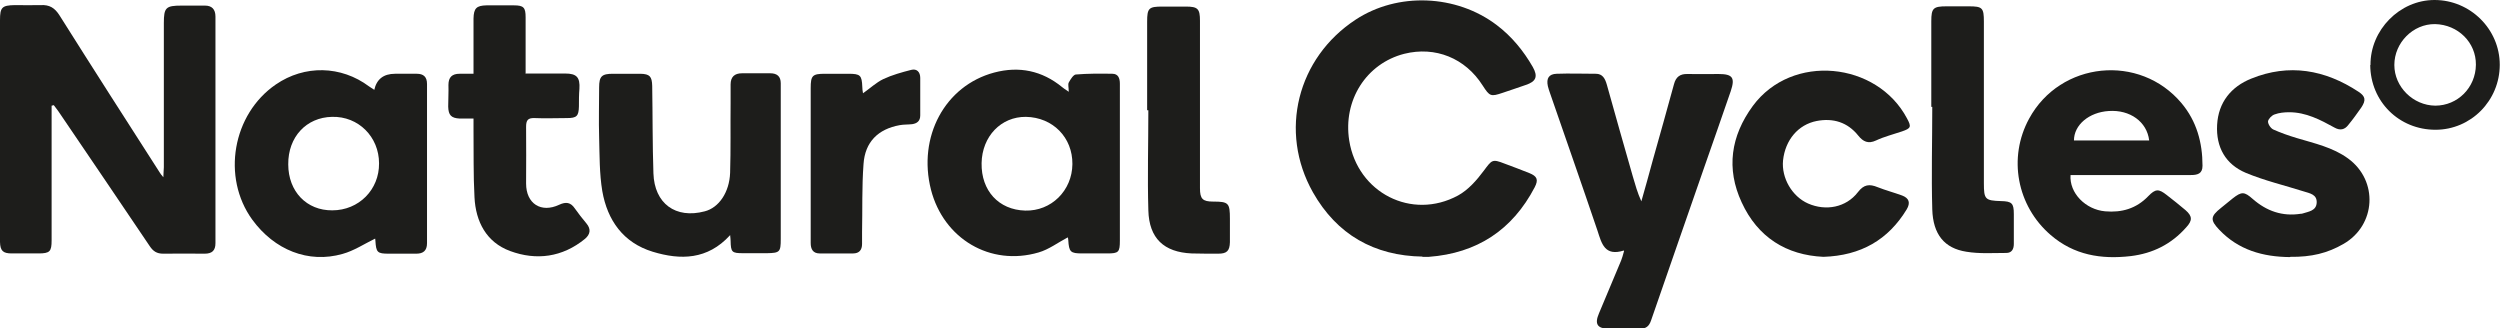
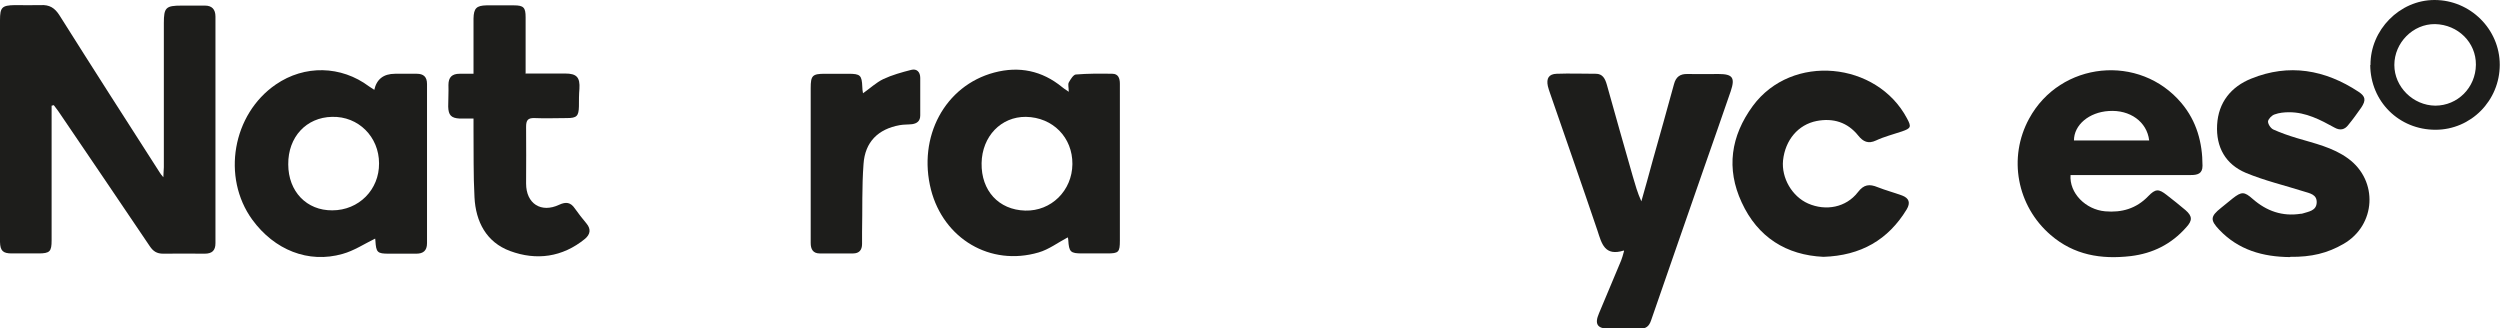
<svg xmlns="http://www.w3.org/2000/svg" id="a" viewBox="0 0 102.69 13.48">
  <defs>
    <style>.cls-1{fill:#1d1d1b;}</style>
  </defs>
  <path class="cls-1" d="m2.12,4.34c0,.12,0,.24,0,.36,0,1.72,0,3.45,0,5.17,0,.46-.07.54-.54.54-.37,0-.73,0-1.1,0-.36,0-.47-.11-.48-.47,0-.48,0-.96,0-1.44,0-2.56,0-5.11,0-7.67,0-.53.08-.61.61-.62.35,0,.71.01,1.06,0,.36-.02.58.11.78.43,1.36,2.16,2.74,4.31,4.12,6.46.02.04.05.07.14.18,0-.18.02-.29.02-.41,0-1.97,0-3.95,0-5.92,0-.64.08-.72.73-.72.32,0,.64,0,.96,0,.28,0,.43.15.43.45,0,3.1,0,6.21,0,9.31,0,.3-.14.43-.44.43-.57,0-1.14-.01-1.71,0-.26,0-.41-.1-.55-.31-1.25-1.85-2.5-3.7-3.76-5.55-.06-.08-.12-.16-.18-.24-.03,0-.06.02-.08.02Z" />
-   <path class="cls-1" d="m58.44,10.54c-2-.03-3.53-.91-4.51-2.64-1.41-2.5-.64-5.52,1.75-7.09,1.73-1.14,4.14-1.04,5.8.22.62.47,1.1,1.06,1.48,1.72.22.39.14.6-.29.74-.31.11-.62.21-.94.32-.5.17-.54.15-.83-.3-.71-1.12-1.94-1.62-3.22-1.3-1.56.4-2.52,1.91-2.26,3.56.34,2.15,2.57,3.29,4.47,2.26.42-.23.77-.63,1.06-1.02.33-.44.34-.49.85-.29.34.13.68.25,1.02.39.32.13.38.27.22.58-.92,1.76-2.37,2.71-4.35,2.86-.09,0-.18,0-.27,0Z" />
  <path class="cls-1" d="m43.9,3.77c0-.18-.04-.3,0-.38.07-.13.19-.32.29-.33.5-.04,1-.04,1.5-.03.24,0,.31.18.31.41,0,.67,0,1.35,0,2.02,0,1.47,0,2.95,0,4.42,0,.48-.05.53-.52.53-.34,0-.68,0-1.03,0-.48,0-.54-.06-.57-.55,0-.04-.01-.08-.02-.11-.4.21-.78.5-1.2.62-1.98.58-3.9-.56-4.42-2.58-.55-2.17.57-4.27,2.6-4.81,1.02-.27,1.96-.08,2.79.6.06.05.12.09.24.17Zm-3.58,2.93c-.02,1.13.7,1.92,1.79,1.95,1.07.03,1.93-.82,1.94-1.91.01-1.09-.8-1.92-1.91-1.94-1.02-.01-1.8.8-1.82,1.9Z" />
  <path class="cls-1" d="m15.37,3.71q.14-.68.86-.68c.3,0,.59,0,.89,0,.27,0,.42.12.42.42,0,2.18,0,4.36,0,6.54,0,.31-.16.43-.44.43-.38,0-.75,0-1.13,0-.47,0-.52-.05-.55-.53,0-.04-.01-.08-.01-.09-.45.22-.87.5-1.34.63-1.4.4-2.8-.16-3.71-1.41-1.26-1.74-.81-4.33.97-5.55,1.18-.81,2.68-.78,3.83.08.07.05.15.1.23.15Zm-1.72,4.93c1.09,0,1.93-.85,1.92-1.93,0-1.09-.85-1.94-1.93-1.91-1.06.02-1.81.83-1.8,1.95,0,1.12.76,1.9,1.81,1.89Z" />
  <path class="cls-1" d="m66.7,10.29c-.79.25-.91-.29-1.08-.81-.64-1.89-1.3-3.77-1.95-5.65-.03-.1-.07-.19-.09-.29-.07-.32.04-.5.36-.51.54-.02,1.07,0,1.61,0,.28,0,.38.2.45.44.35,1.26.71,2.52,1.07,3.78.1.34.19.67.35,1.02.16-.56.32-1.13.47-1.69.29-1.04.59-2.08.87-3.12.08-.31.26-.43.56-.42.42.01.84,0,1.27,0,.58,0,.69.15.5.71-.36,1.05-.73,2.1-1.1,3.16-.72,2.08-1.45,4.16-2.17,6.25-.08.24-.21.35-.47.34-.42-.02-.84,0-1.27,0-.47,0-.59-.19-.4-.63.3-.72.61-1.45.91-2.17.04-.1.07-.21.12-.39Z" />
  <path class="cls-1" d="m85.05,7.18c-.06.75.62,1.43,1.42,1.5.68.06,1.28-.11,1.77-.62.3-.31.43-.31.76-.05.26.2.52.41.77.62.29.25.29.43.03.71-.61.69-1.37,1.07-2.28,1.18-1.21.14-2.33-.04-3.29-.87-1.38-1.19-1.76-3.17-.88-4.78,1.28-2.35,4.54-2.68,6.26-.63.62.74.86,1.62.86,2.57,0,.33-.21.38-.48.38-1.53,0-3.06,0-4.59,0-.12,0-.25,0-.37,0Zm3.23-1.41c-.09-.77-.79-1.27-1.66-1.21-.81.05-1.43.57-1.43,1.21h3.09Z" />
-   <path class="cls-1" d="m29.98,9.67c-.92,1-2.02,1.02-3.17.67-1.21-.37-1.86-1.29-2.07-2.49-.12-.72-.11-1.47-.13-2.21-.02-.68,0-1.37,0-2.05,0-.46.11-.56.57-.56.38,0,.75,0,1.13,0,.38.01.47.11.48.5.02,1.2.01,2.4.05,3.59.04,1.24.91,1.88,2.11,1.56.58-.15,1.01-.78,1.04-1.58.03-.96.01-1.92.02-2.88,0-.25,0-.5,0-.75,0-.31.16-.46.47-.46.39,0,.78,0,1.16,0,.28,0,.43.13.43.41,0,.27,0,.55,0,.82,0,1.86,0,3.72,0,5.58,0,.53-.04.57-.56.58-.33,0-.66,0-.99,0-.46,0-.5-.04-.51-.51,0-.06-.01-.13-.02-.24Z" />
  <path class="cls-1" d="m94.06,10.56c-1.11-.01-2.11-.29-2.9-1.12-.38-.4-.37-.55.07-.9.16-.13.32-.26.48-.39.37-.29.48-.28.82.02.57.5,1.22.73,1.98.61.02,0,.05,0,.07-.01.25-.08.56-.11.58-.44.02-.35-.29-.39-.54-.47-.79-.25-1.6-.44-2.37-.76-.83-.35-1.23-1.05-1.18-1.97.05-.93.58-1.57,1.4-1.9,1.55-.63,3.03-.37,4.41.54.29.19.31.35.11.65-.17.24-.34.48-.53.71-.15.2-.34.24-.57.11-.58-.32-1.17-.63-1.86-.63-.2,0-.41.02-.6.09-.12.04-.26.19-.27.29,0,.11.11.28.22.33.31.14.63.25.96.35.73.22,1.48.38,2.11.84,1.25.91,1.15,2.74-.19,3.51-.66.38-1.31.54-2.19.53Z" />
  <path class="cls-1" d="m21.61,3.02c.57,0,1.09,0,1.61,0,.47,0,.61.16.58.63-.02.24-.02.48-.02.72-.01.4-.09.48-.49.48-.44,0-.89.02-1.33,0-.28-.01-.35.09-.35.36.01.78,0,1.55,0,2.33,0,.83.62,1.22,1.36.87.28-.13.47-.1.64.15.15.21.31.42.48.62.2.24.15.45-.06.63-.93.76-2,.9-3.08.5-.97-.36-1.41-1.2-1.46-2.21-.05-.92-.03-1.85-.04-2.77,0-.13,0-.27,0-.46-.22,0-.39,0-.57,0-.35-.02-.46-.14-.47-.49,0-.3.02-.59.01-.89,0-.32.15-.46.46-.46.17,0,.34,0,.57,0,0-.35,0-.67,0-1,0-.42,0-.84,0-1.27.01-.42.12-.53.53-.54.38,0,.75,0,1.13,0,.4,0,.48.09.48.49,0,.75,0,1.5,0,2.32Z" />
  <path class="cls-1" d="m74.9,10.55c-1.52-.07-2.7-.8-3.36-2.24-.64-1.38-.45-2.72.46-3.96,1.61-2.18,5.1-1.81,6.33.51.19.35.17.41-.21.54-.35.12-.72.21-1.06.37-.32.15-.53.05-.73-.2-.44-.55-1.03-.73-1.71-.6-.76.15-1.29.78-1.38,1.62-.07.72.37,1.48,1.03,1.77.73.32,1.56.16,2.04-.46.25-.33.48-.35.82-.21.33.13.67.22,1,.34.29.11.35.3.19.57-.76,1.25-1.88,1.9-3.42,1.95Z" />
-   <path class="cls-1" d="m47.12,4.52c0-1.21,0-2.42,0-3.63,0-.56.07-.62.63-.62.32,0,.64,0,.96,0,.49,0,.58.09.58.58,0,.91,0,1.83,0,2.74,0,1.38,0,2.76,0,4.14,0,.44.11.55.54.55.64,0,.69.06.69.71,0,.32,0,.64,0,.96-.01.36-.13.47-.48.47-.36,0-.73,0-1.09-.01-1.14-.05-1.75-.62-1.78-1.77-.04-1.37,0-2.74,0-4.11-.01,0-.03,0-.04,0Z" />
-   <path class="cls-1" d="m79.33,4.4c0-1.18,0-2.35,0-3.53,0-.53.08-.61.62-.61.31,0,.62,0,.92,0,.56,0,.62.06.62.63,0,2.21,0,4.43,0,6.64,0,.66.05.71.71.73.44.01.52.09.52.53,0,.41,0,.82,0,1.23,0,.22-.09.37-.31.37-.55,0-1.1.04-1.64-.05-.9-.14-1.37-.71-1.4-1.74-.04-1.4,0-2.81,0-4.21-.01,0-.03,0-.04,0Z" />
  <path class="cls-1" d="m35.45,3.83c.3-.21.54-.44.83-.58.36-.17.76-.28,1.15-.38.23-.06.37.09.37.33,0,.51,0,1.03,0,1.54,0,.23-.13.33-.33.36-.17.02-.34.01-.51.04-.89.16-1.43.69-1.49,1.6-.07.93-.04,1.87-.06,2.8,0,.16,0,.32,0,.48,0,.25-.12.39-.37.39-.46,0-.91,0-1.37,0-.28,0-.37-.18-.37-.43,0-.6,0-1.21,0-1.81,0-1.52,0-3.03,0-4.55,0-.52.07-.59.59-.59.32,0,.64,0,.96,0,.49,0,.55.06.57.54,0,.08.01.15.03.27Z" />
  <path class="cls-1" d="m97.37,2.67C97.36,1.23,98.57,0,100,0c1.47,0,2.68,1.2,2.68,2.66,0,1.47-1.18,2.67-2.64,2.67-1.5,0-2.67-1.16-2.68-2.66Zm2.65-1.68c-.9-.01-1.67.76-1.67,1.68,0,.9.77,1.66,1.68,1.67.92,0,1.66-.74,1.67-1.68.01-.91-.73-1.65-1.68-1.67Z" />
</svg>